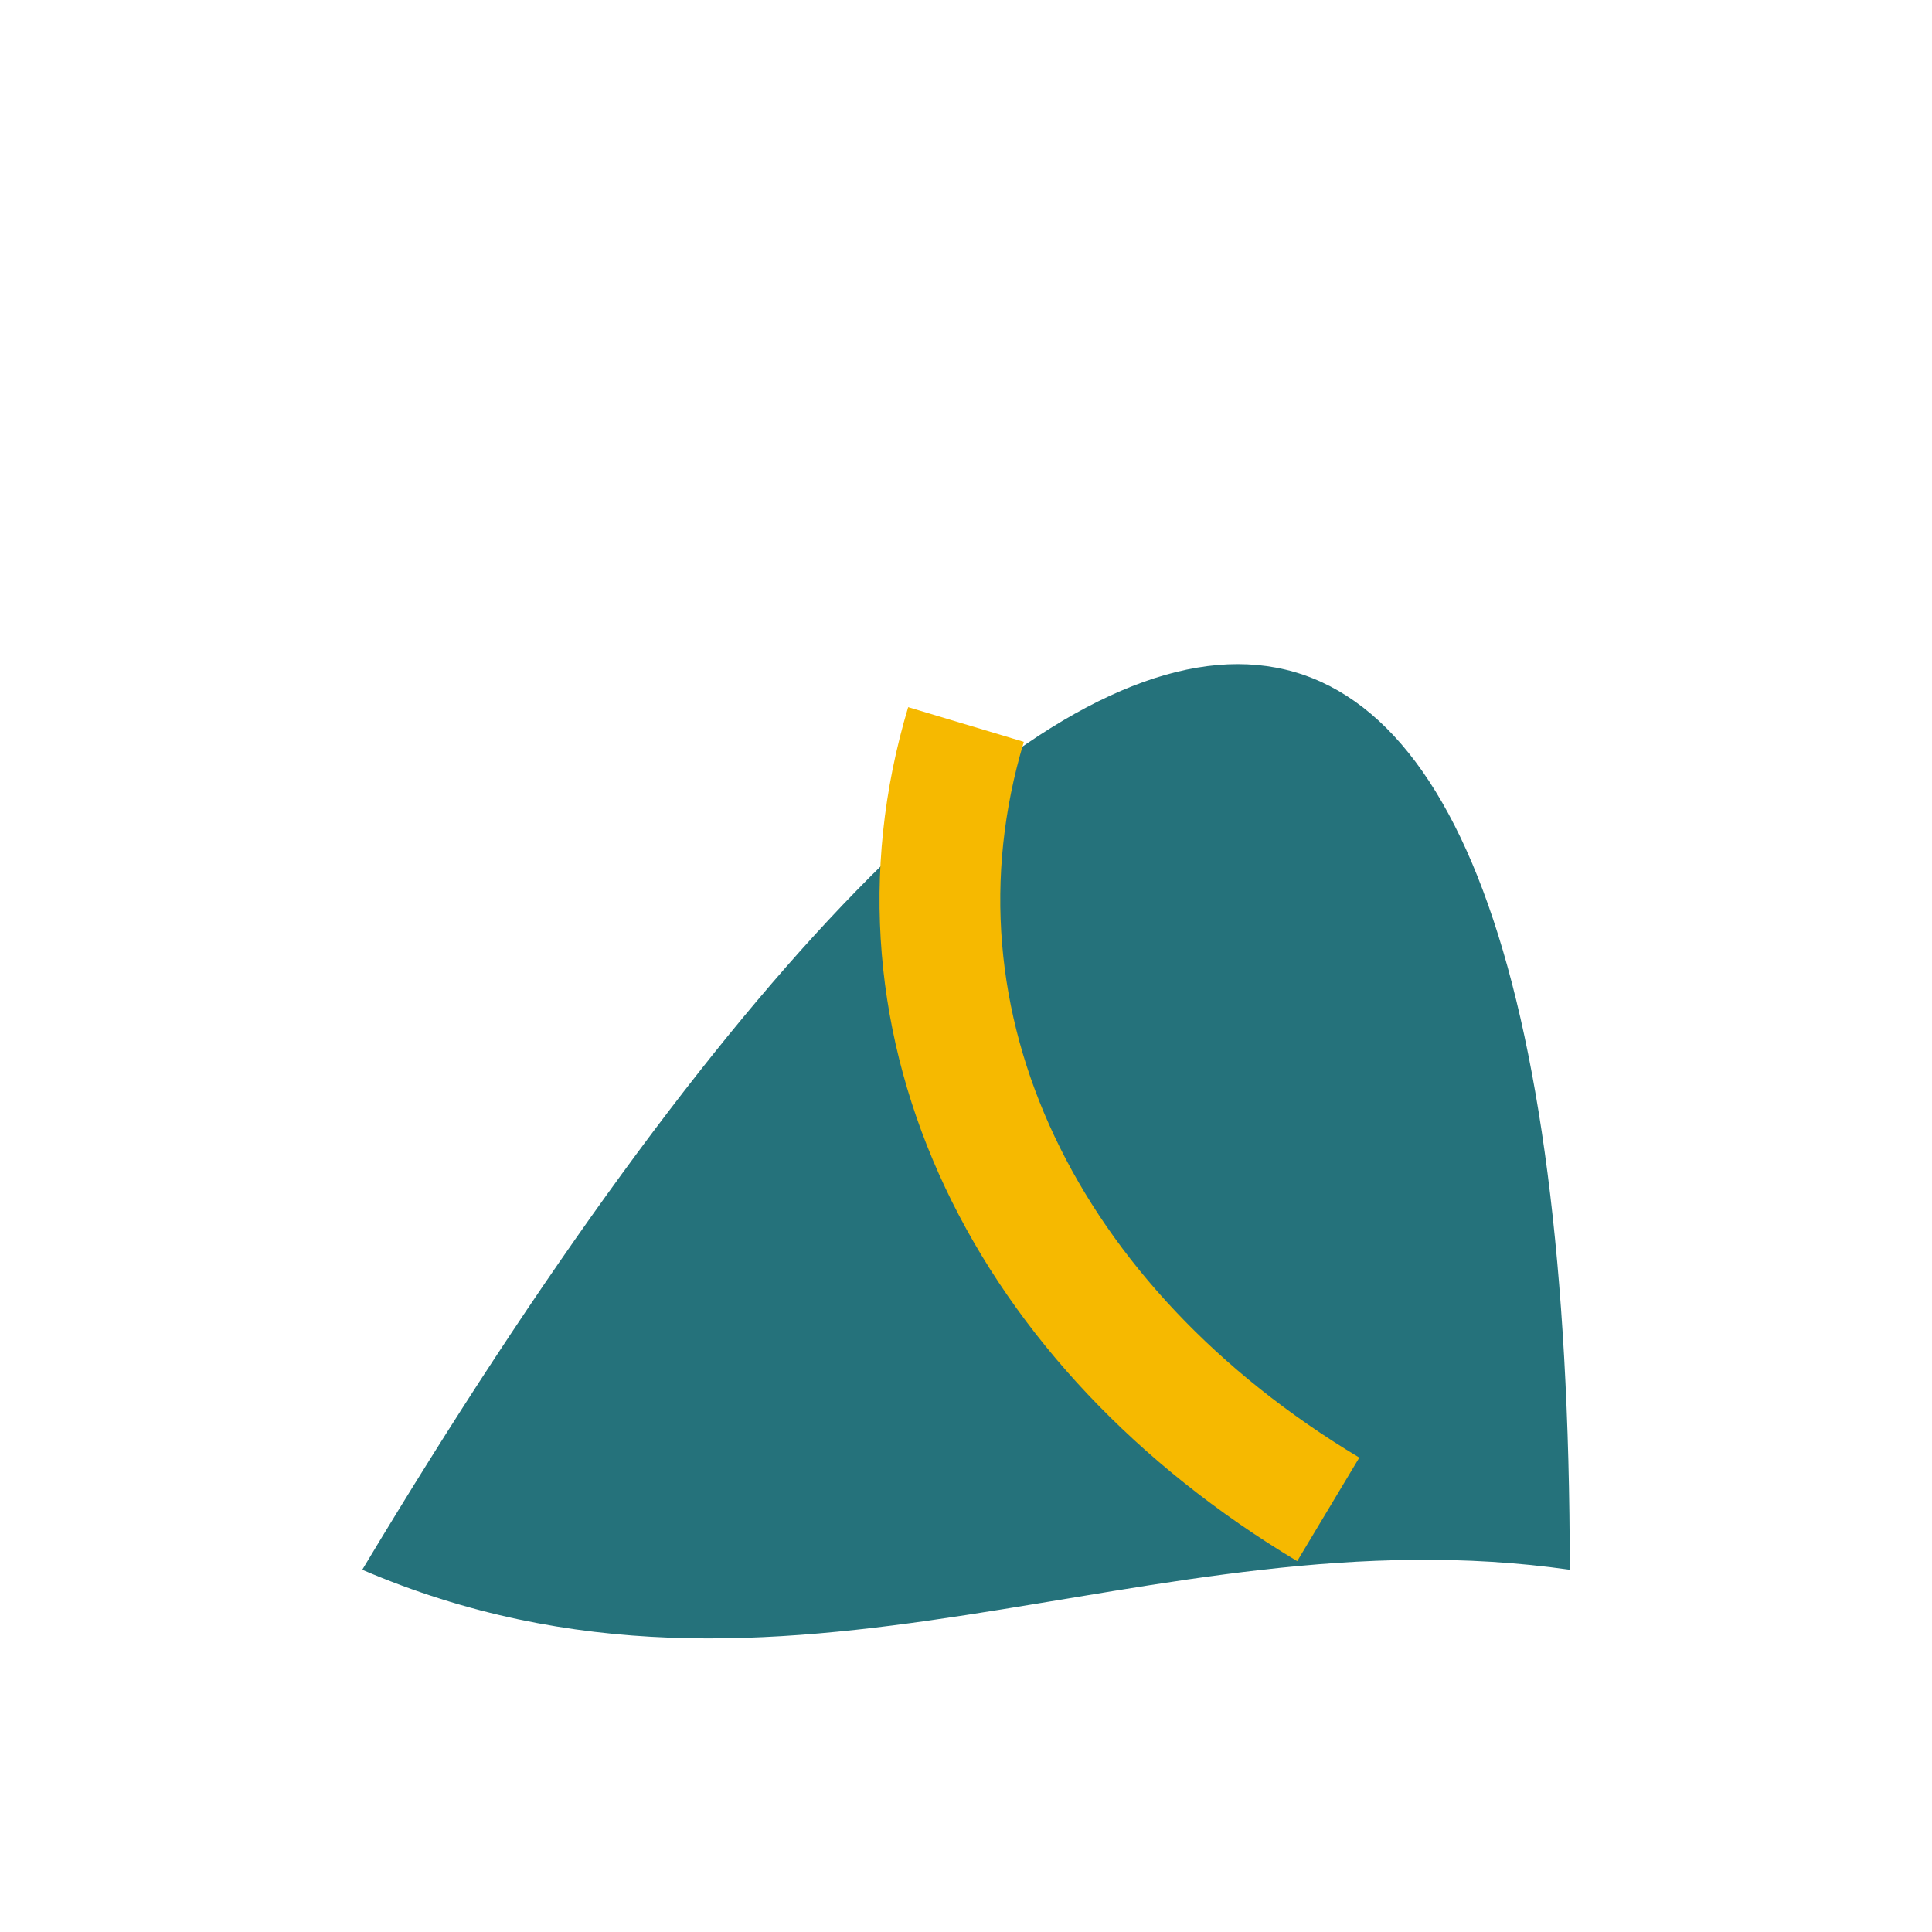
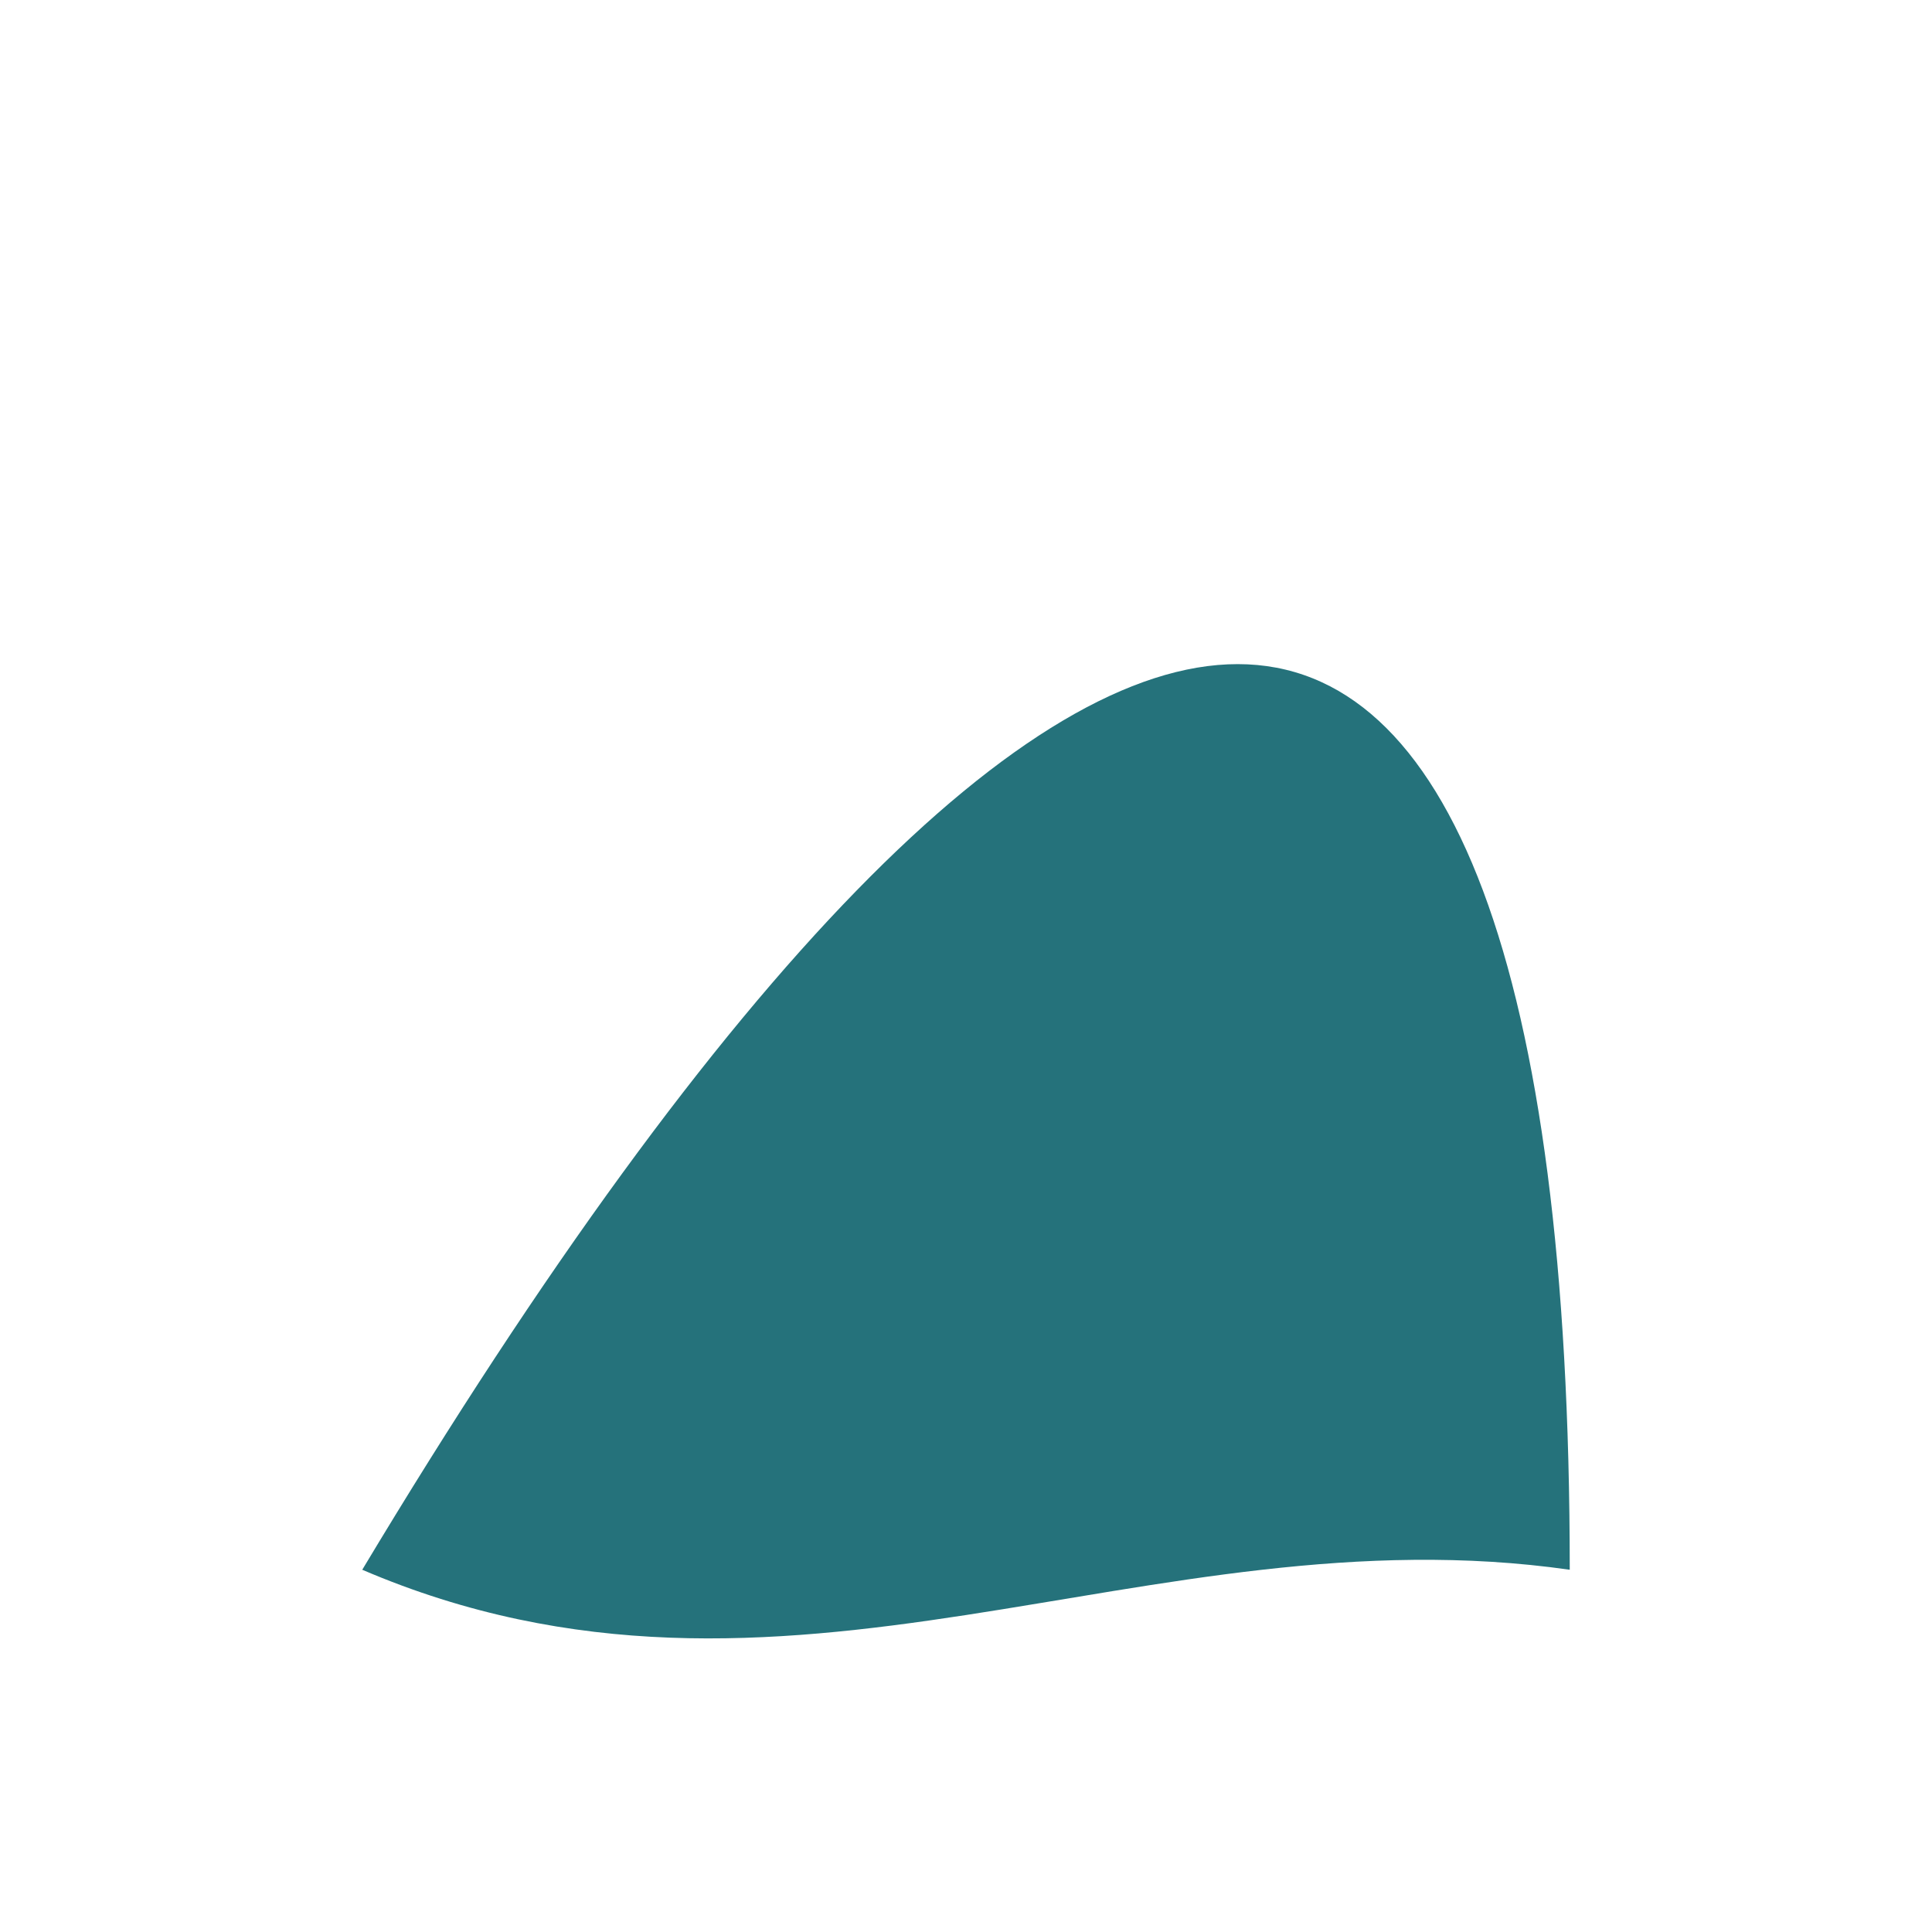
<svg xmlns="http://www.w3.org/2000/svg" width="32" height="32" viewBox="0 0 32 32">
-   <path fill="#25727B" d="M6 26C18 6 26 6 26 26C19 25 13 29 6 26Z" />
-   <path d="M16 12C14.5 17 17 22 22 25" stroke="#F6B900" stroke-width="2" fill="none" />
+   <path fill="#25727B" d="M6 26C18 6 26 6 26 26C19 25 13 29 6 26" />
</svg>